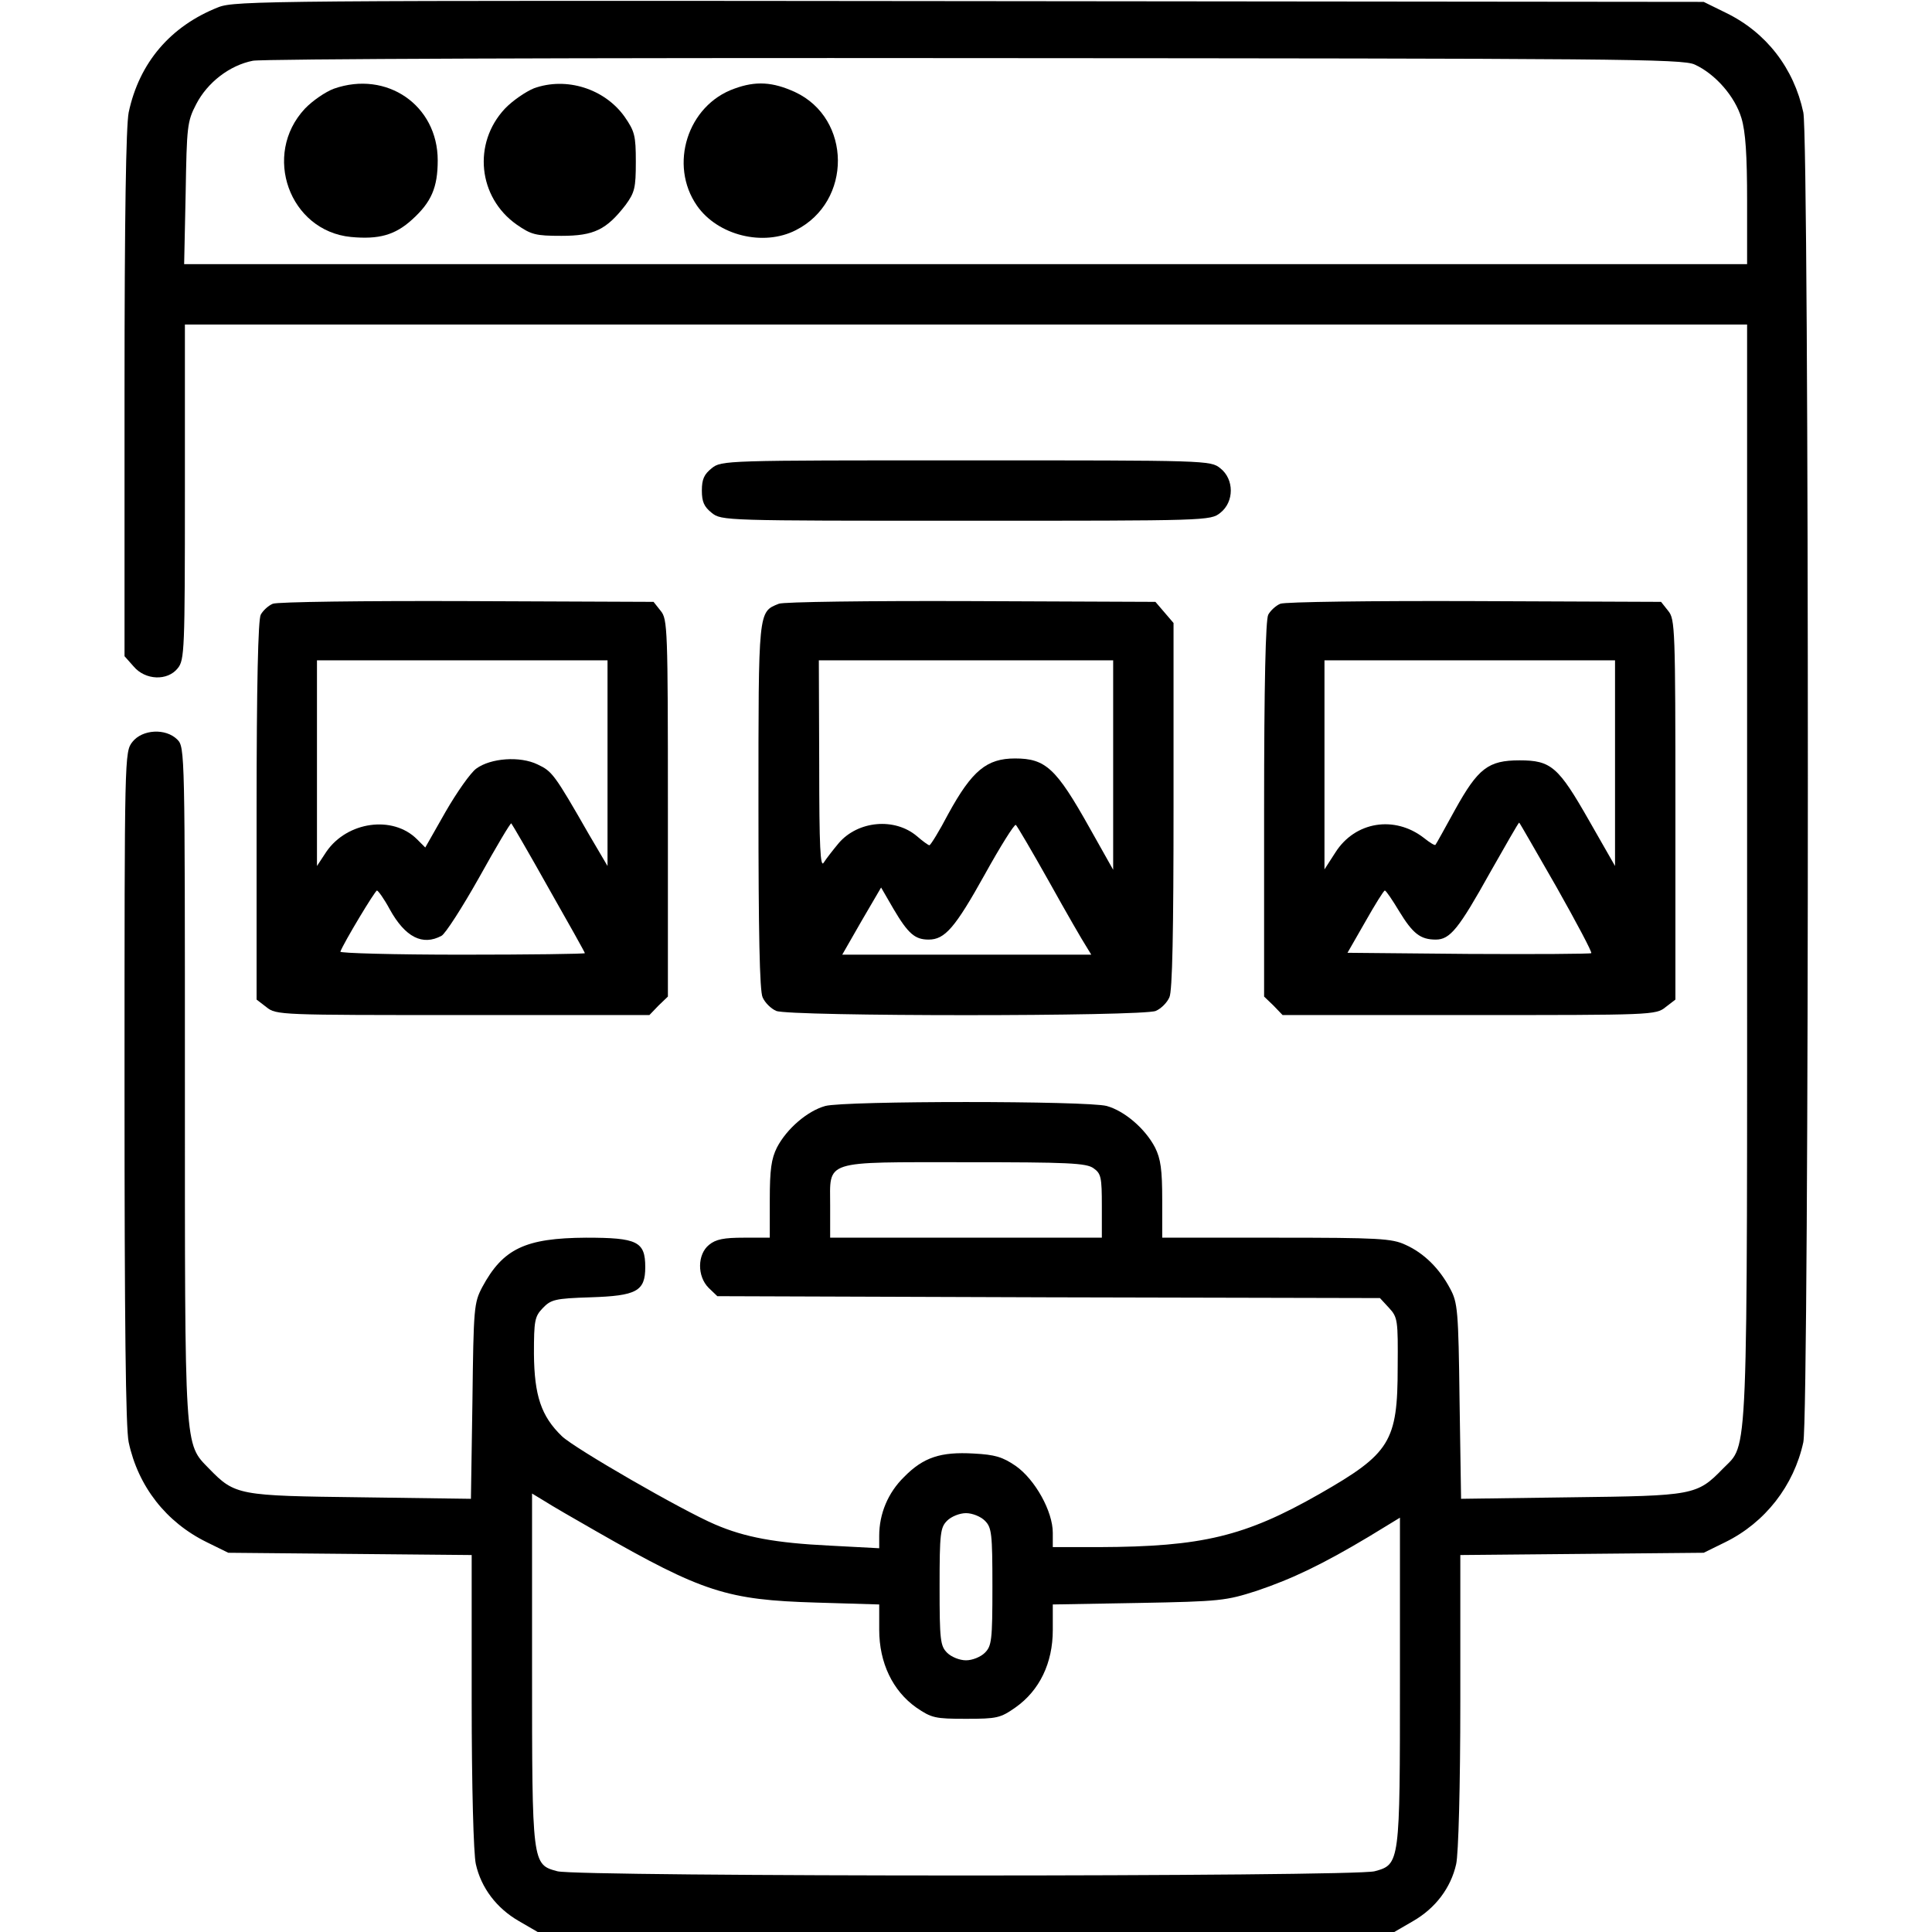
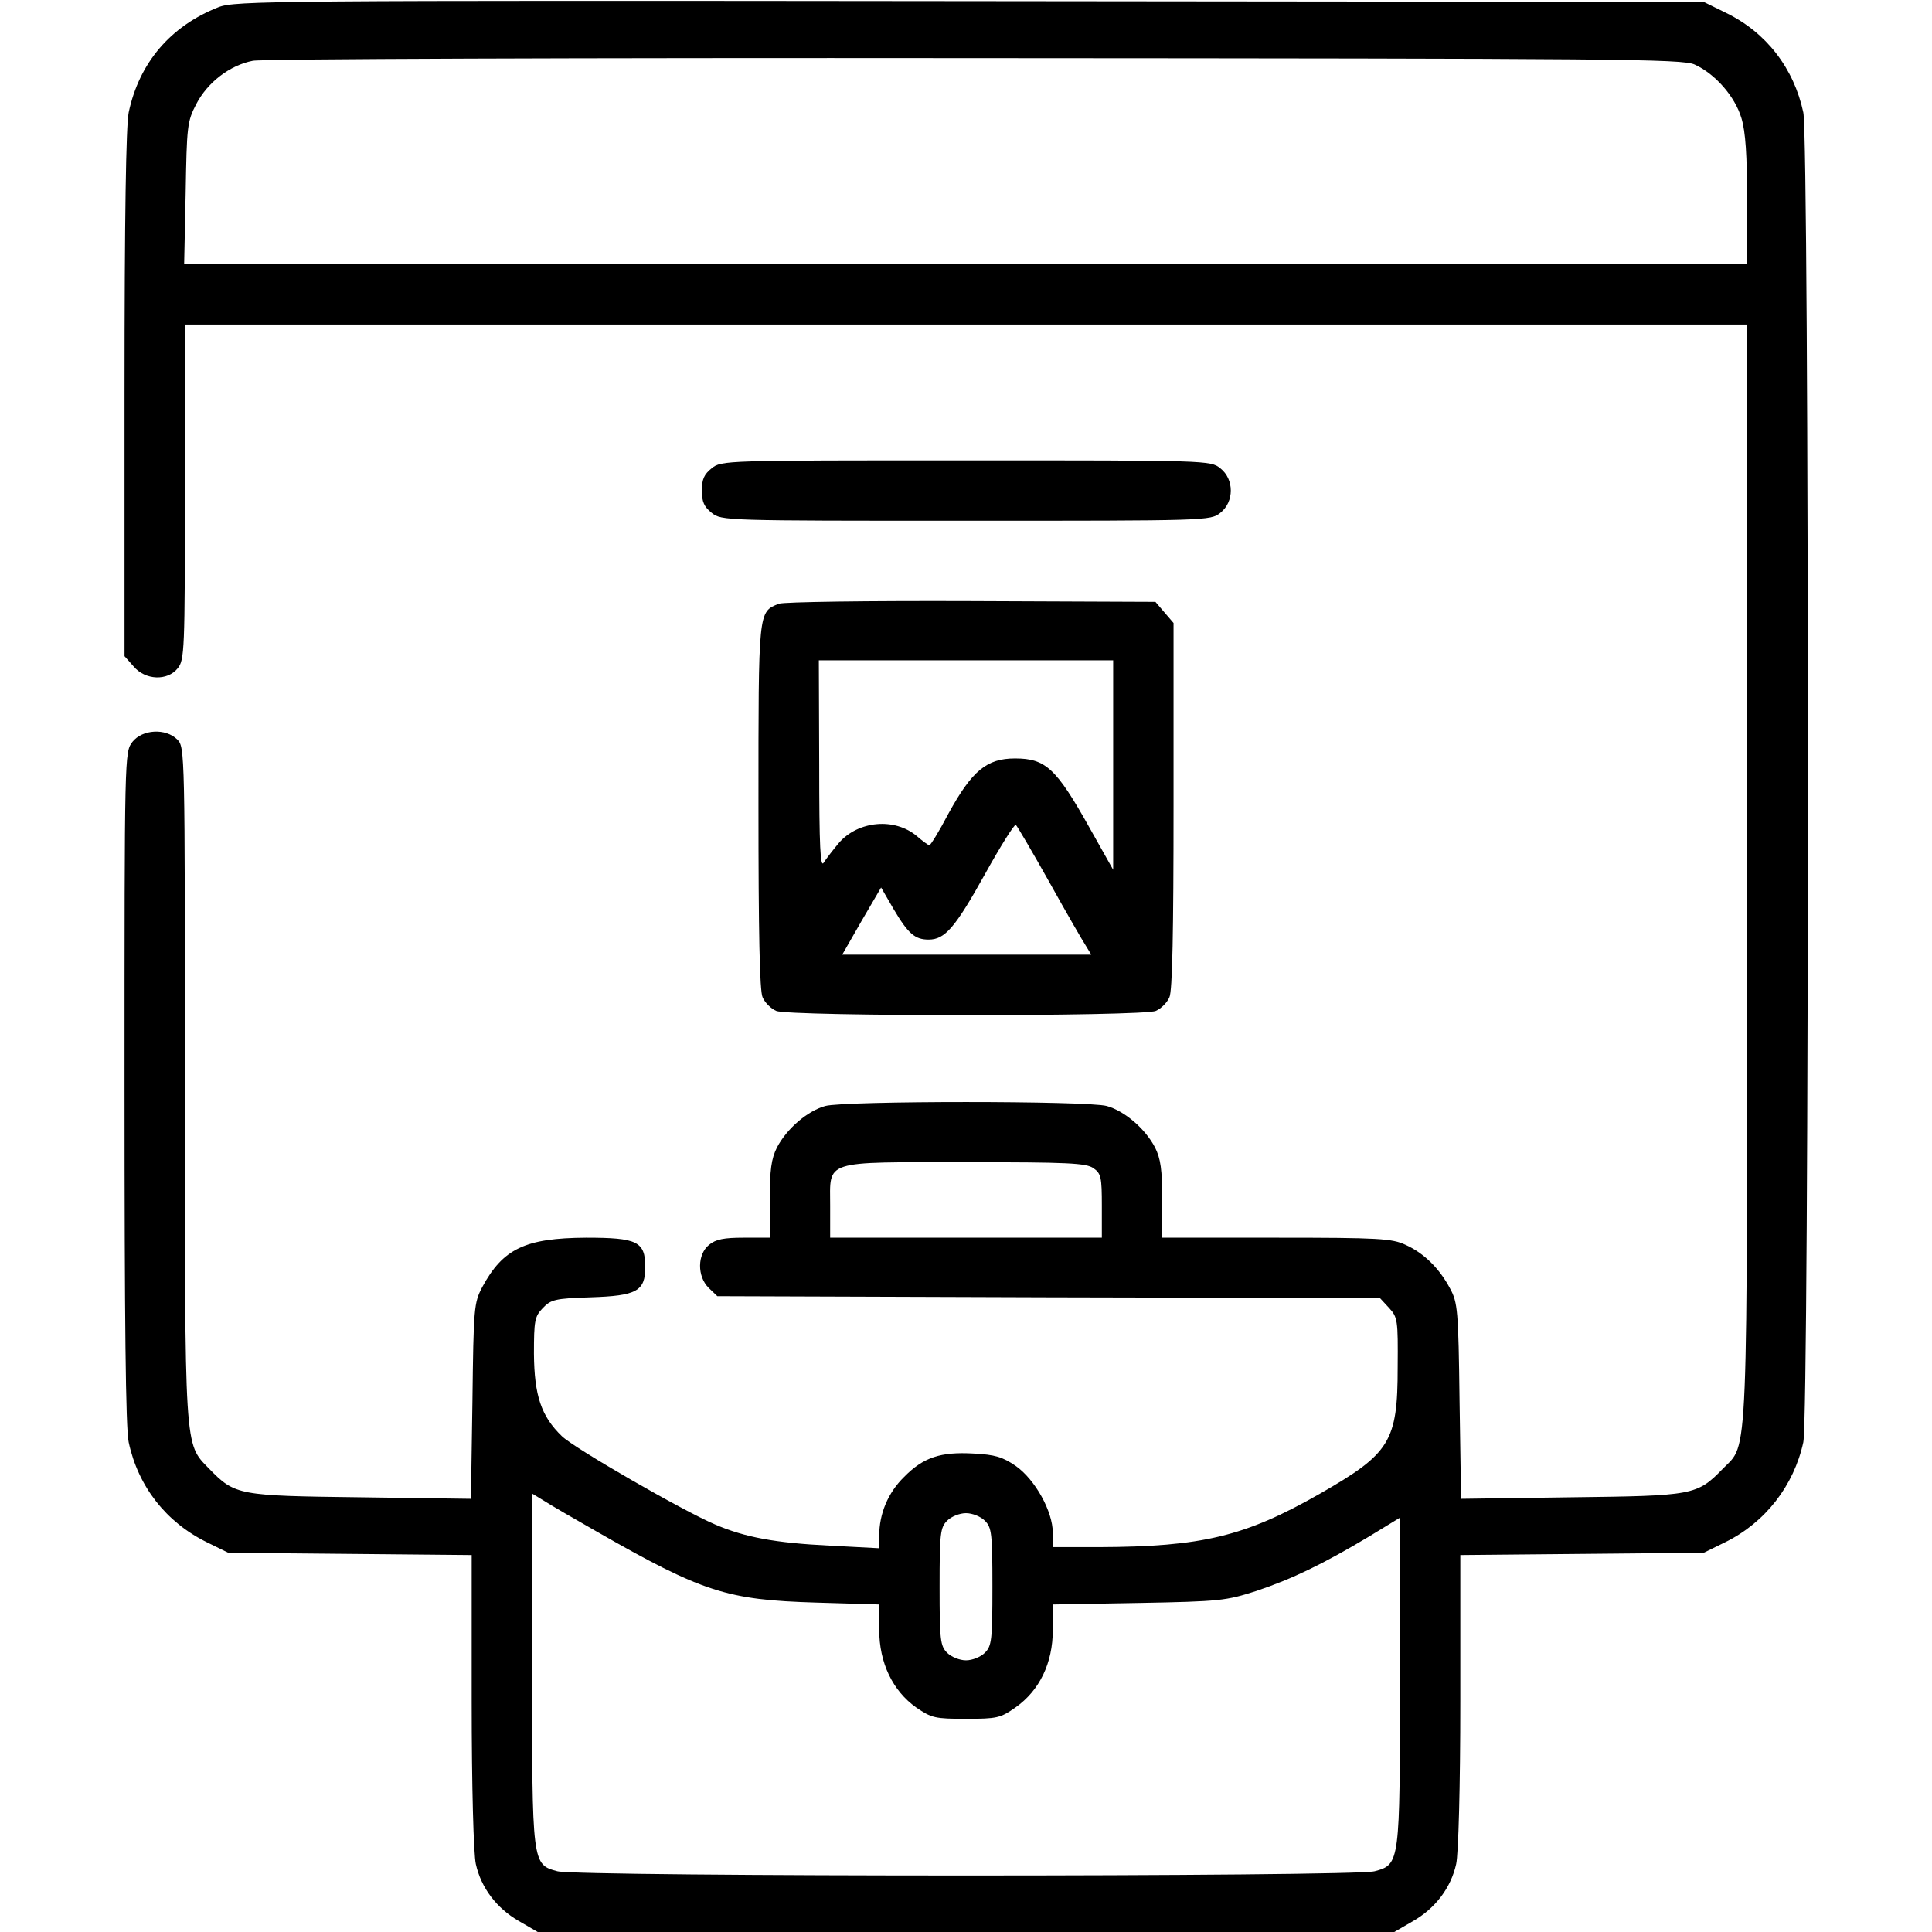
<svg xmlns="http://www.w3.org/2000/svg" version="1.0" width="512pt" height="512pt" viewBox="0 0 512 512" preserveAspectRatio="xMidYMid meet">
  <g transform="translate(0,512) scale(0.1,-0.1)" fill="#000000" stroke="none">
    <path d="M579 5101 c-127 -50 -210 -147 -238 -279 -7 -36 -11 -272 -11 -747 l0 -694 24 -27 c31 -37 90 -39 117 -5 18 22 19 48 19 467 l0 444 2070 0 2070 0 0 -1448 c0 -1602 4 -1514 -64 -1584 -69 -71 -78 -72 -403 -76 l-291 -4 -4 259 c-3 241 -5 261 -25 298 -28 53 -69 94 -118 116 -36 17 -71 19 -342 19 l-303 0 0 100 c0 80 -4 109 -19 139 -26 50 -81 97 -128 110 -51 14 -695 14 -746 0 -47 -13 -102 -60 -128 -110 -15 -30 -19 -59 -19 -139 l0 -100 -69 0 c-52 0 -74 -4 -92 -19 -31 -25 -32 -83 -1 -114 l23 -22 878 -3 878 -2 24 -26 c23 -25 24 -32 23 -157 0 -198 -20 -229 -207 -336 -198 -113 -312 -140 -584 -141 l-123 0 0 38 c0 57 -47 141 -98 177 -35 24 -55 30 -112 33 -87 5 -133 -10 -184 -62 -43 -42 -66 -98 -66 -156 l0 -33 -132 7 c-143 7 -224 22 -303 56 -87 37 -373 202 -406 234 -55 53 -73 108 -74 218 0 88 2 99 23 121 22 23 32 26 127 29 122 4 145 16 145 80 0 68 -21 78 -157 78 -161 -1 -220 -29 -275 -131 -22 -42 -23 -54 -26 -302 l-4 -259 -291 4 c-325 4 -334 5 -403 76 -66 68 -64 40 -64 1024 0 875 0 888 -20 908 -31 31 -93 27 -119 -6 -21 -27 -21 -31 -21 -915 0 -619 3 -904 11 -941 25 -117 99 -212 207 -265 l57 -28 323 -3 322 -3 0 -387 c0 -228 5 -406 11 -432 14 -63 55 -117 114 -151 l50 -29 1135 0 1135 0 50 29 c59 34 100 88 114 151 6 26 11 204 11 432 l0 387 323 3 322 3 57 28 c106 52 182 150 207 265 16 75 16 3449 0 3524 -25 117 -98 212 -205 264 l-59 29 -1945 2 c-1852 2 -1947 1 -1991 -16z m3912 -152 c55 -25 107 -85 124 -142 11 -36 15 -99 15 -219 l0 -168 -2071 0 -2071 0 4 188 c3 177 4 190 28 236 30 58 89 103 150 115 25 5 864 8 1915 7 1705 -1 1873 -2 1906 -17z m-1593 -2925 c20 -14 22 -24 22 -100 l0 -84 -360 0 -360 0 0 84 c0 123 -23 116 360 116 269 0 319 -2 338 -16z m-1318 -962 c283 -162 347 -182 583 -189 l167 -5 0 -67 c0 -88 36 -162 98 -206 41 -28 50 -30 132 -30 82 0 91 2 131 30 64 45 99 118 99 205 l0 68 228 4 c216 4 231 6 312 32 95 32 176 71 298 144 l82 50 0 -429 c0 -487 0 -490 -67 -508 -53 -15 -2113 -15 -2166 0 -67 18 -67 18 -67 539 l0 462 33 -20 c17 -11 79 -47 137 -80z m1030 28 c18 -18 20 -33 20 -175 0 -142 -2 -157 -20 -175 -11 -11 -33 -20 -50 -20 -17 0 -39 9 -50 20 -18 18 -20 33 -20 175 0 142 2 157 20 175 11 11 33 20 50 20 17 0 39 -9 50 -20z" />
-     <path d="M885 4885 c-22 -8 -57 -32 -77 -53 -114 -122 -41 -324 122 -340 74 -7 117 5 162 46 51 46 68 85 68 157 0 146 -135 239 -275 190z" />
-     <path d="M1415 4886 c-22 -9 -57 -33 -77 -54 -86 -92 -71 -235 31 -307 39 -27 50 -30 119 -30 86 0 119 16 170 82 24 33 27 45 27 114 0 70 -3 81 -30 120 -53 74 -154 106 -240 75z" />
-     <path d="M1946 4885 c-124 -44 -174 -202 -99 -310 55 -79 176 -109 262 -65 150 76 148 296 -2 366 -59 27 -104 30 -161 9z" />
    <path d="M1886 3879 c-20 -16 -26 -29 -26 -59 0 -30 6 -43 26 -59 26 -21 34 -21 674 -21 640 0 648 0 674 21 37 29 37 89 0 118 -26 21 -34 21 -674 21 -640 0 -648 0 -674 -21z" />
-     <path d="M723 3520 c-12 -5 -26 -18 -32 -29 -7 -13 -11 -185 -11 -520 l0 -500 26 -20 c26 -21 36 -21 521 -21 l494 0 24 25 25 24 0 499 c0 477 -1 501 -19 523 l-19 24 -494 2 c-272 1 -503 -2 -515 -7z m887 -422 l0 -273 -50 85 c-91 159 -97 166 -135 184 -47 23 -125 17 -163 -11 -15 -11 -51 -62 -81 -114 l-54 -95 -22 22 c-64 64 -185 47 -240 -33 l-25 -38 0 273 0 272 385 0 385 0 0 -272z m-156 -332 c53 -93 96 -170 96 -172 0 -2 -147 -4 -326 -4 -179 0 -324 4 -322 8 9 24 92 162 97 162 3 0 19 -22 34 -50 41 -74 87 -97 137 -70 10 5 55 75 100 155 45 81 83 145 85 143 2 -2 47 -79 99 -172z" />
    <path d="M2064 3520 c-55 -22 -54 -15 -54 -537 0 -332 3 -490 11 -506 6 -14 22 -30 36 -36 34 -15 972 -15 1006 0 14 6 30 22 36 36 8 16 11 175 11 508 l0 484 -24 28 -24 28 -489 2 c-268 1 -498 -2 -509 -7z m886 -427 l0 -278 -63 112 c-88 157 -116 183 -197 183 -75 0 -114 -32 -177 -147 -24 -46 -47 -83 -50 -83 -3 0 -18 11 -33 24 -59 50 -156 41 -207 -18 -15 -18 -33 -41 -40 -52 -9 -15 -12 40 -12 259 l-1 277 390 0 390 0 0 -277z m-169 -311 c45 -81 89 -157 97 -169 l14 -23 -330 0 -330 0 51 89 52 89 33 -57 c39 -66 57 -81 93 -81 43 0 70 31 149 173 41 74 78 133 82 131 3 -2 43 -70 89 -152z" />
-     <path d="M3393 3520 c-12 -5 -26 -18 -32 -29 -7 -13 -11 -184 -11 -516 l0 -496 25 -24 24 -25 494 0 c485 0 495 0 521 21 l26 20 0 504 c0 480 -1 504 -19 526 l-19 24 -494 2 c-272 1 -503 -2 -515 -7z m887 -422 l0 -273 -68 119 c-82 144 -101 161 -185 161 -83 0 -110 -21 -171 -131 -27 -49 -50 -91 -52 -93 -2 -2 -15 6 -30 18 -78 61 -183 44 -235 -38 l-29 -45 0 277 0 277 385 0 385 0 0 -272z m-155 -329 c53 -94 95 -173 92 -175 -2 -2 -148 -3 -325 -2 l-321 3 47 82 c26 46 49 83 52 83 3 0 20 -25 38 -55 36 -59 56 -75 97 -75 38 0 61 29 144 178 41 72 75 132 77 132 1 0 45 -77 99 -171z" />
  </g>
</svg>